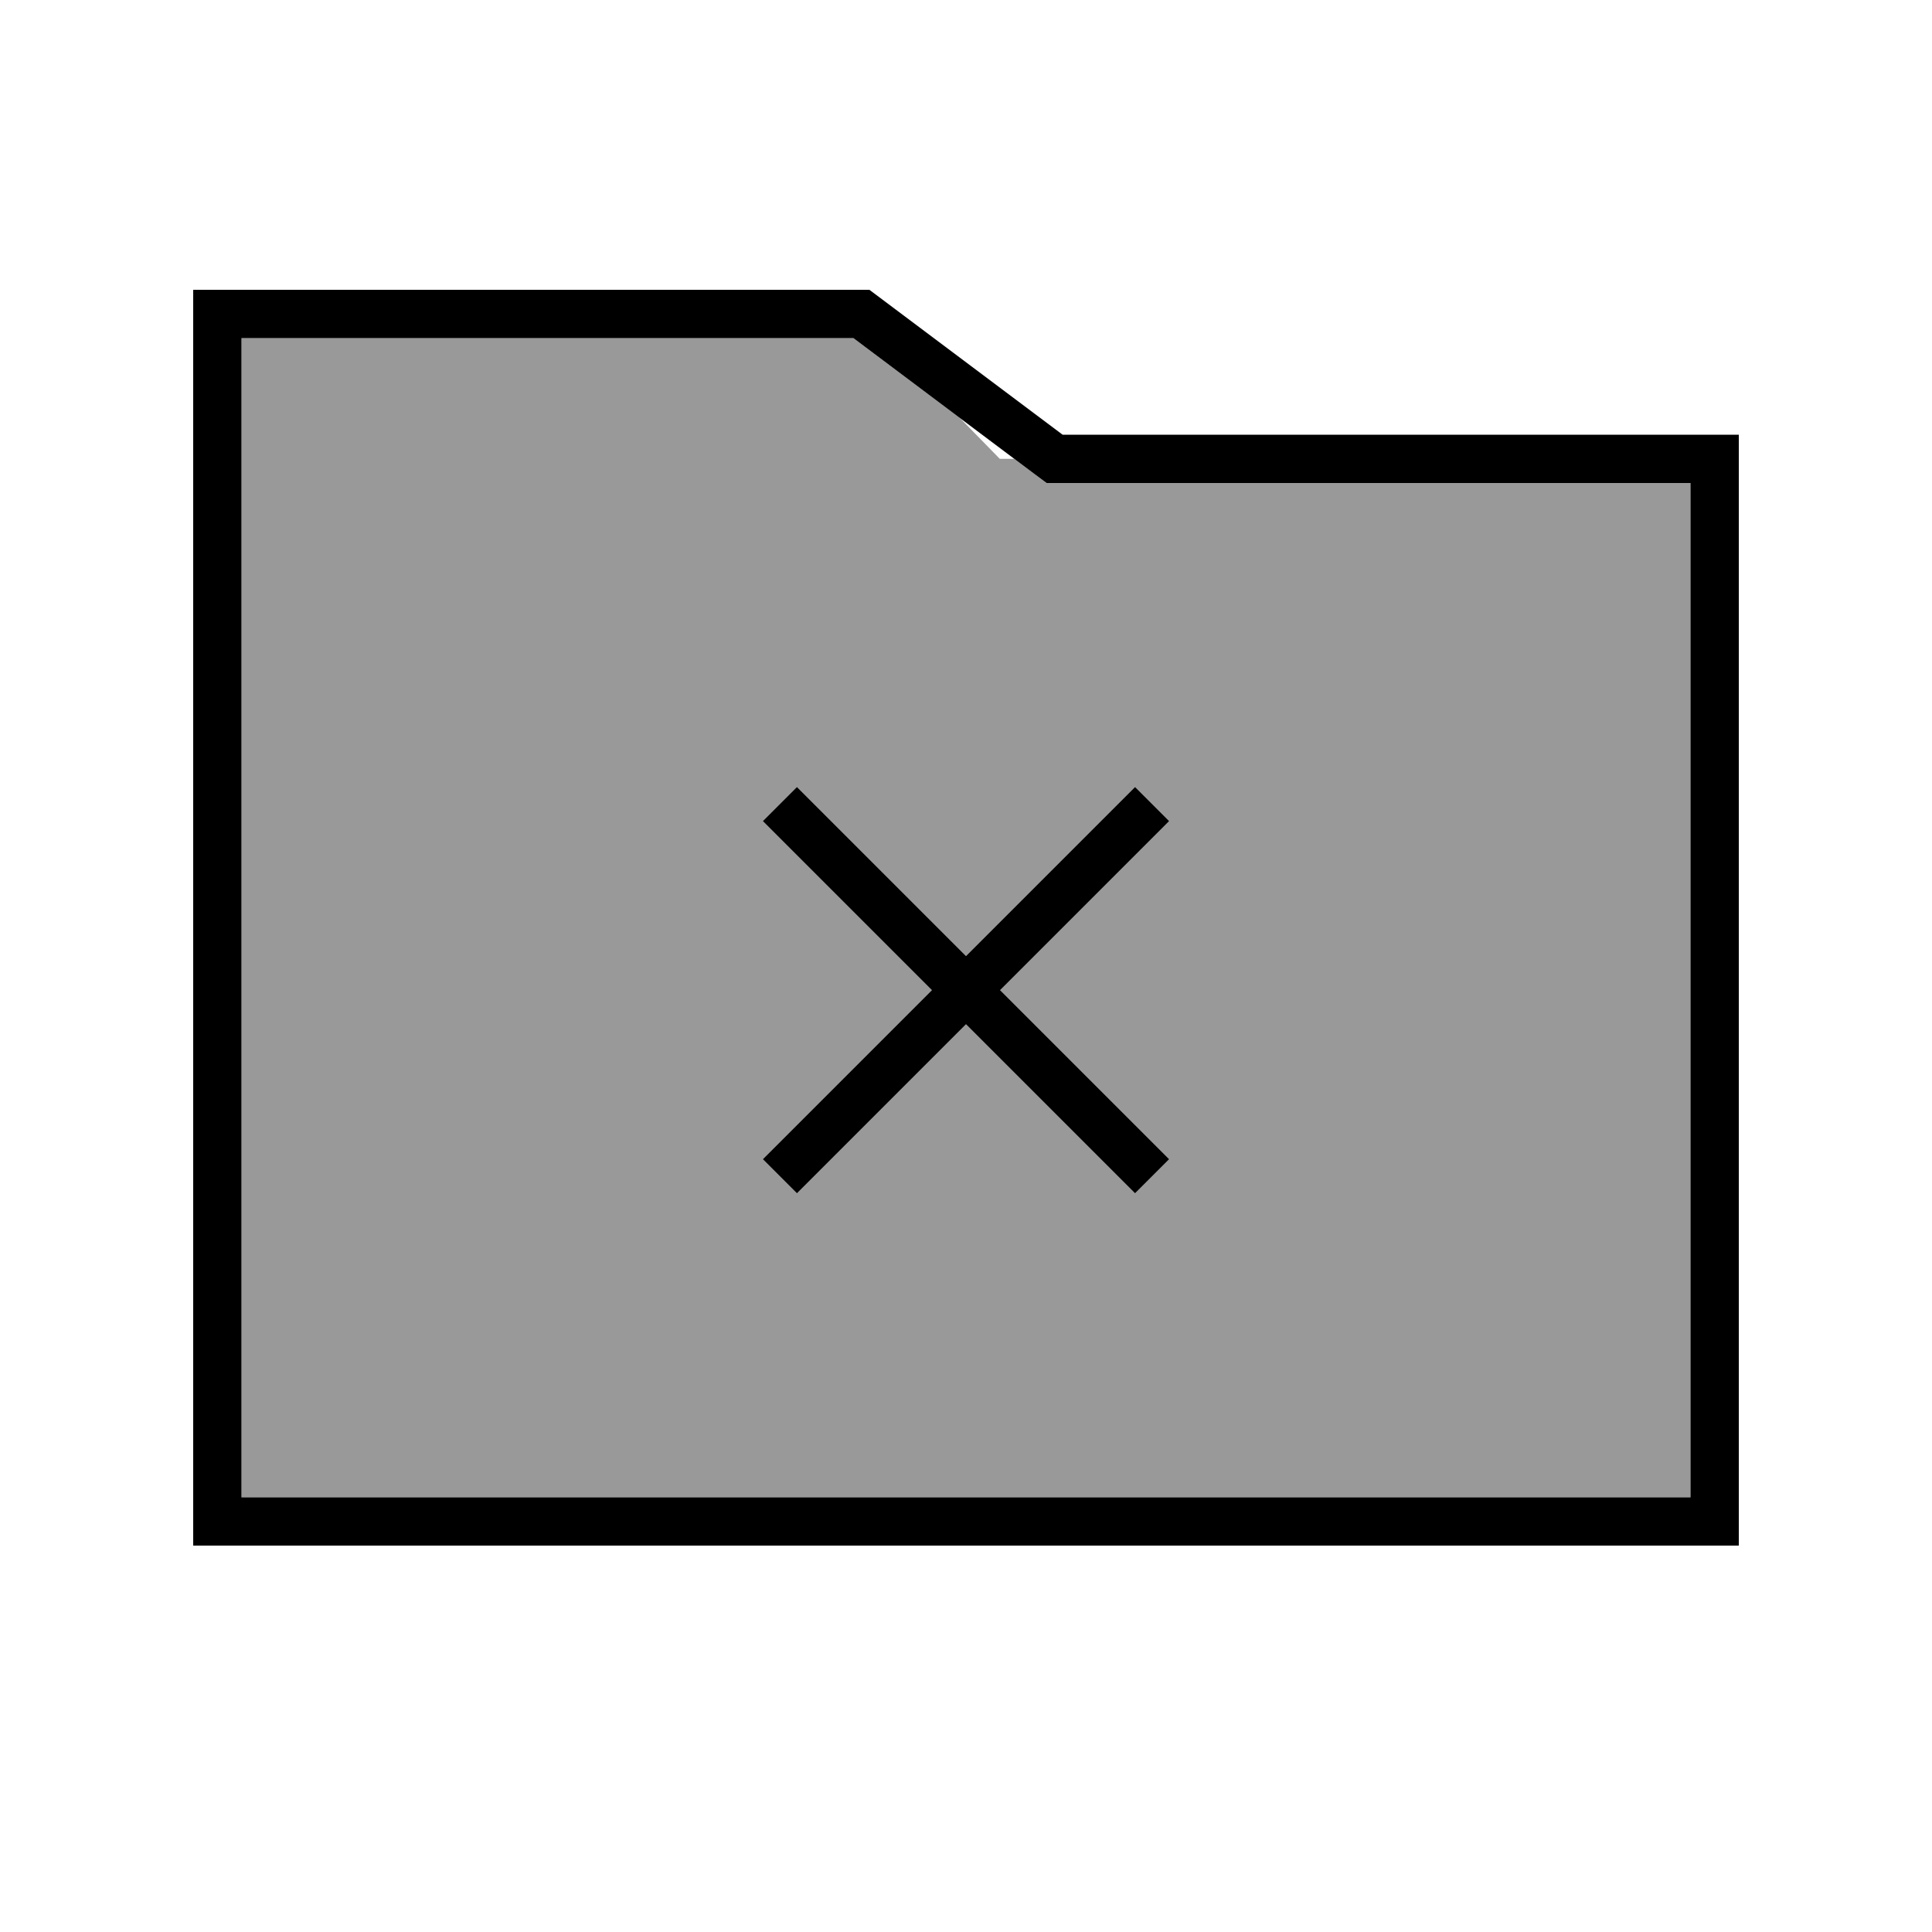
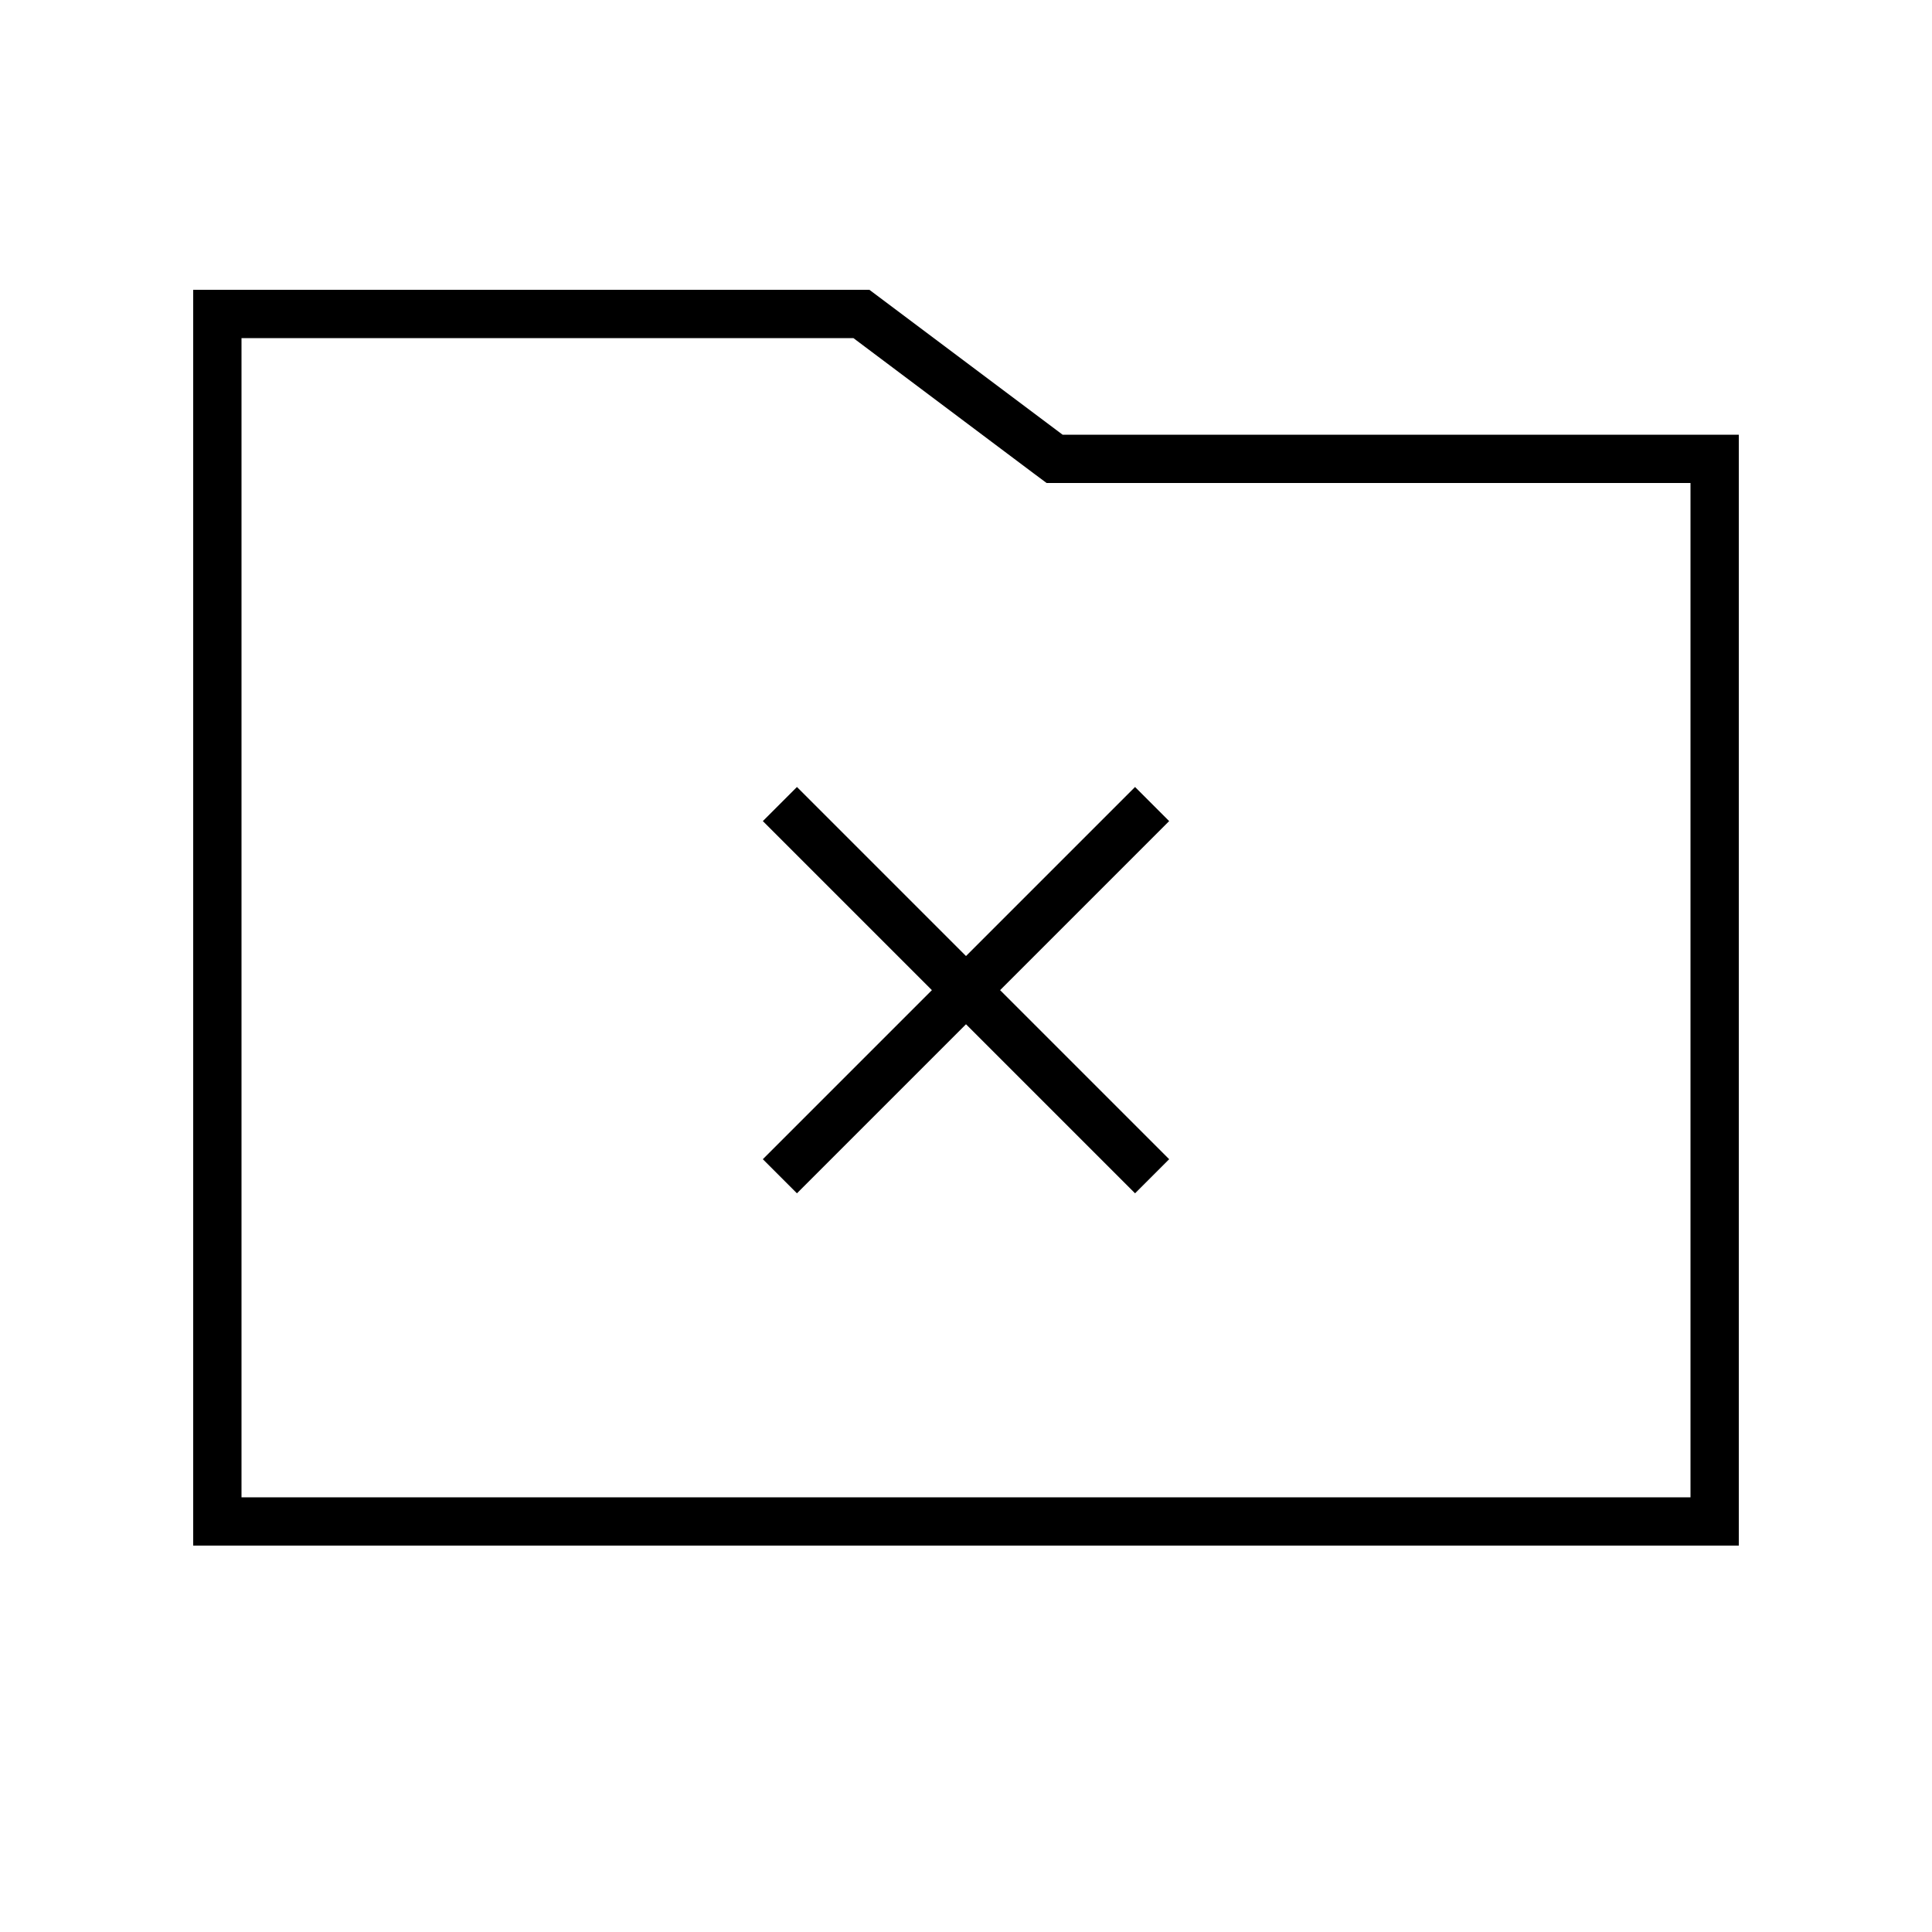
<svg xmlns="http://www.w3.org/2000/svg" viewBox="0 0 640 640">
-   <path opacity=".4" fill="currentColor" d="M80 112L80 496L560 496L560 160L346.7 160C344.2 158.1 340.7 155.5 336 152L331.2 152L317.9 138.4L282.7 112L80 112zM252.7 272L264 260.7L269.7 266.4L320 316.7L370.3 266.4L376 260.7L387.3 272L381.6 277.7L331.3 328L387.3 384L376 395.3L370.3 389.6L320 339.3L269.7 389.6L264 395.3L252.7 384L258.4 378.3L308.7 328L258.4 277.7L252.7 272z" />
  <path fill="currentColor" d="M288 96L352 144L576 144L576 512L64 512L64 96L288 96zM352 160L346.7 160L342.4 156.8L282.7 112L80 112L80 496L560 496L560 160L352 160zM264 260.7L269.7 266.4L320 316.7L370.3 266.4L376 260.7L387.3 272L381.6 277.7L331.3 328L387.3 384L376 395.3L370.3 389.6L320 339.3L269.7 389.6L264 395.3L252.7 384L258.4 378.3L308.7 328L258.4 277.7L252.7 272L264 260.7z" />
</svg>